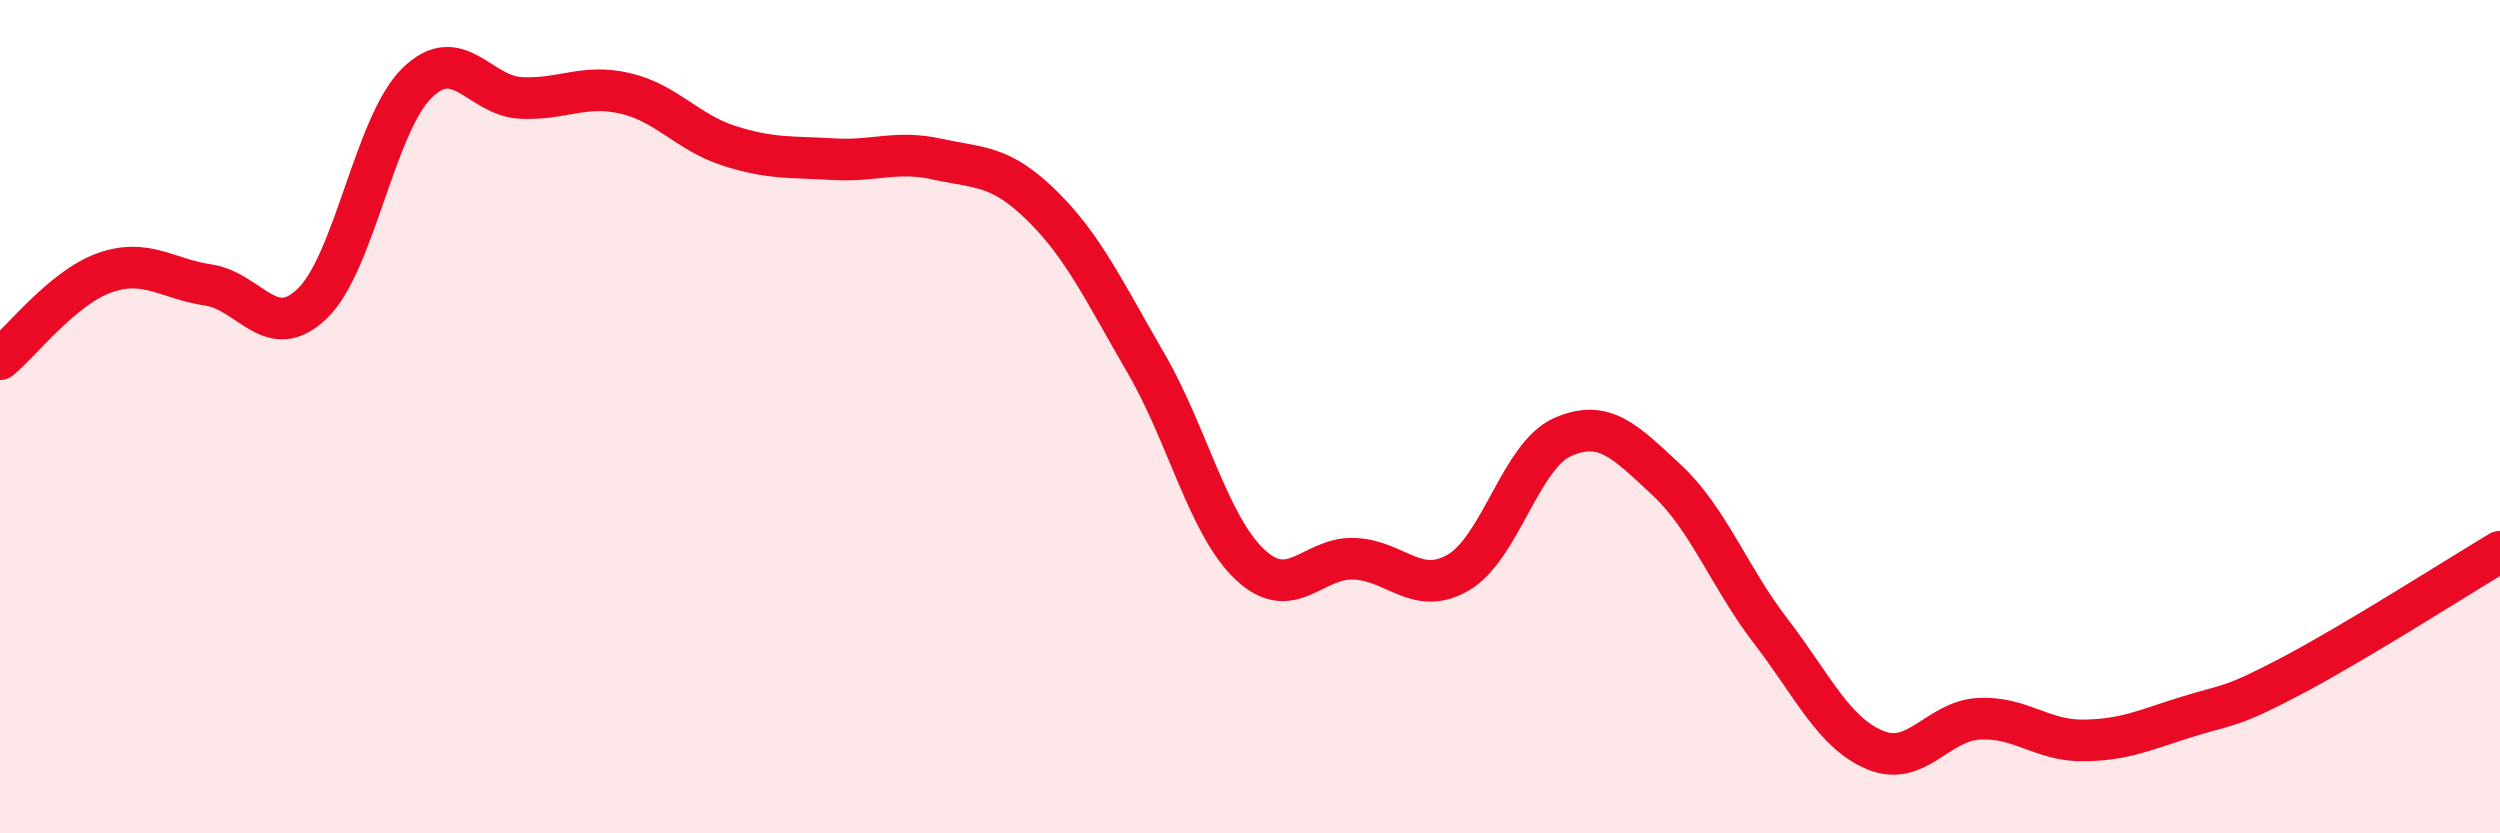
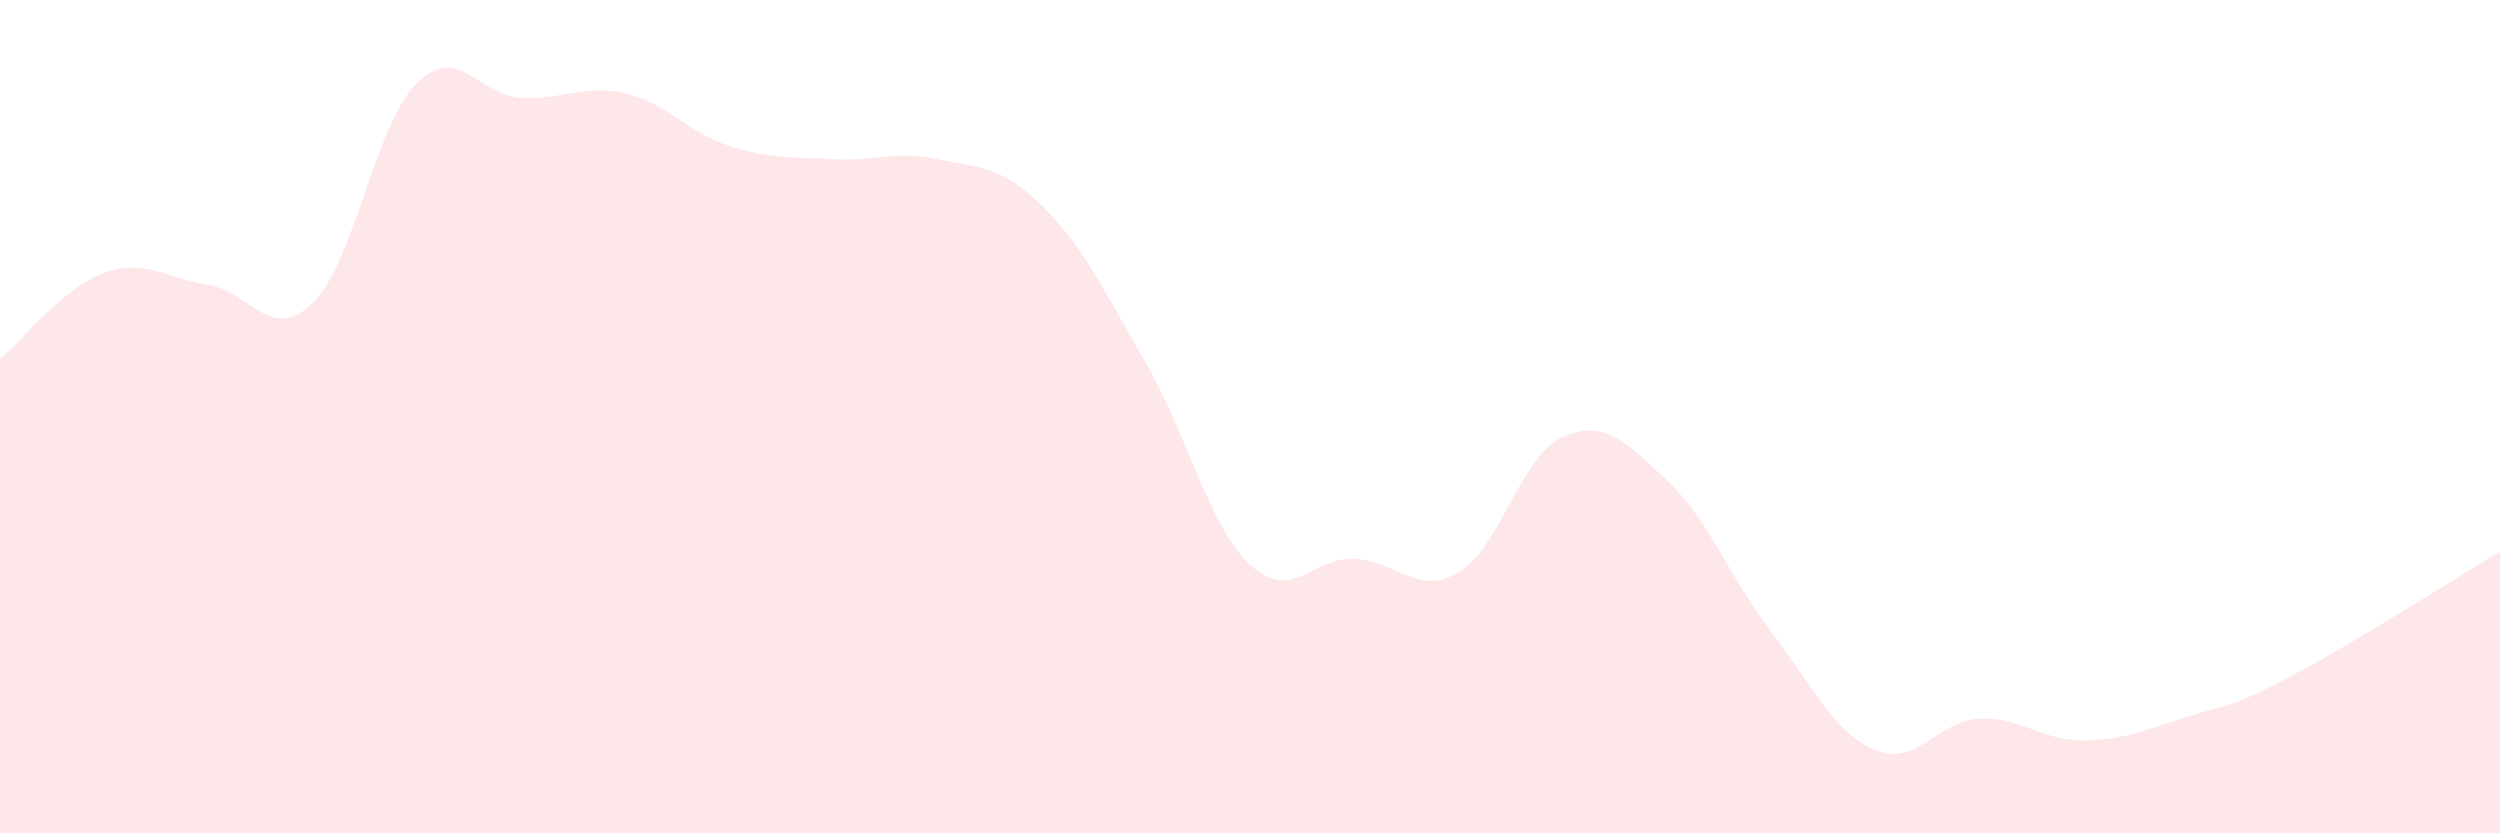
<svg xmlns="http://www.w3.org/2000/svg" width="60" height="20" viewBox="0 0 60 20">
  <path d="M 0,8.62 C 0.5,8.21 1.5,6.91 2.5,6.55 C 3.5,6.19 4,6.69 5,6.84 C 6,6.99 6.5,8.25 7.5,7.28 C 8.5,6.31 9,2.99 10,2 C 11,1.01 11.5,2.3 12.5,2.35 C 13.5,2.4 14,2.01 15,2.24 C 16,2.47 16.5,3.18 17.5,3.5 C 18.5,3.82 19,3.76 20,3.82 C 21,3.88 21.5,3.6 22.5,3.82 C 23.5,4.04 24,3.95 25,4.93 C 26,5.91 26.5,6.99 27.5,8.71 C 28.5,10.43 29,12.61 30,13.55 C 31,14.49 31.5,13.37 32.5,13.41 C 33.5,13.45 34,14.32 35,13.74 C 36,13.16 36.5,10.93 37.5,10.49 C 38.5,10.05 39,10.59 40,11.52 C 41,12.45 41.5,13.85 42.5,15.15 C 43.5,16.45 44,17.58 45,18 C 46,18.42 46.5,17.3 47.5,17.25 C 48.5,17.2 49,17.78 50,17.77 C 51,17.76 51.5,17.51 52.5,17.2 C 53.5,16.89 53.5,17.01 55,16.22 C 56.5,15.43 59,13.84 60,13.24L60 20L0 20Z" fill="#EB0A25" opacity="0.1" stroke-linecap="round" stroke-linejoin="round" />
-   <path d="M 0,8.62 C 0.5,8.21 1.5,6.91 2.5,6.55 C 3.5,6.19 4,6.69 5,6.84 C 6,6.99 6.5,8.25 7.5,7.28 C 8.5,6.31 9,2.99 10,2 C 11,1.01 11.5,2.3 12.5,2.35 C 13.5,2.4 14,2.01 15,2.24 C 16,2.47 16.5,3.18 17.5,3.5 C 18.5,3.82 19,3.76 20,3.82 C 21,3.88 21.5,3.6 22.5,3.82 C 23.5,4.04 24,3.95 25,4.93 C 26,5.91 26.5,6.99 27.5,8.71 C 28.5,10.43 29,12.61 30,13.55 C 31,14.49 31.5,13.37 32.5,13.41 C 33.5,13.45 34,14.32 35,13.74 C 36,13.16 36.5,10.93 37.5,10.49 C 38.5,10.05 39,10.59 40,11.52 C 41,12.45 41.5,13.85 42.5,15.15 C 43.5,16.45 44,17.58 45,18 C 46,18.42 46.5,17.3 47.5,17.25 C 48.5,17.2 49,17.78 50,17.77 C 51,17.76 51.5,17.51 52.5,17.2 C 53.5,16.89 53.5,17.01 55,16.22 C 56.5,15.43 59,13.84 60,13.24" stroke="#EB0A25" stroke-width="1" fill="none" stroke-linecap="round" stroke-linejoin="round" />
</svg>